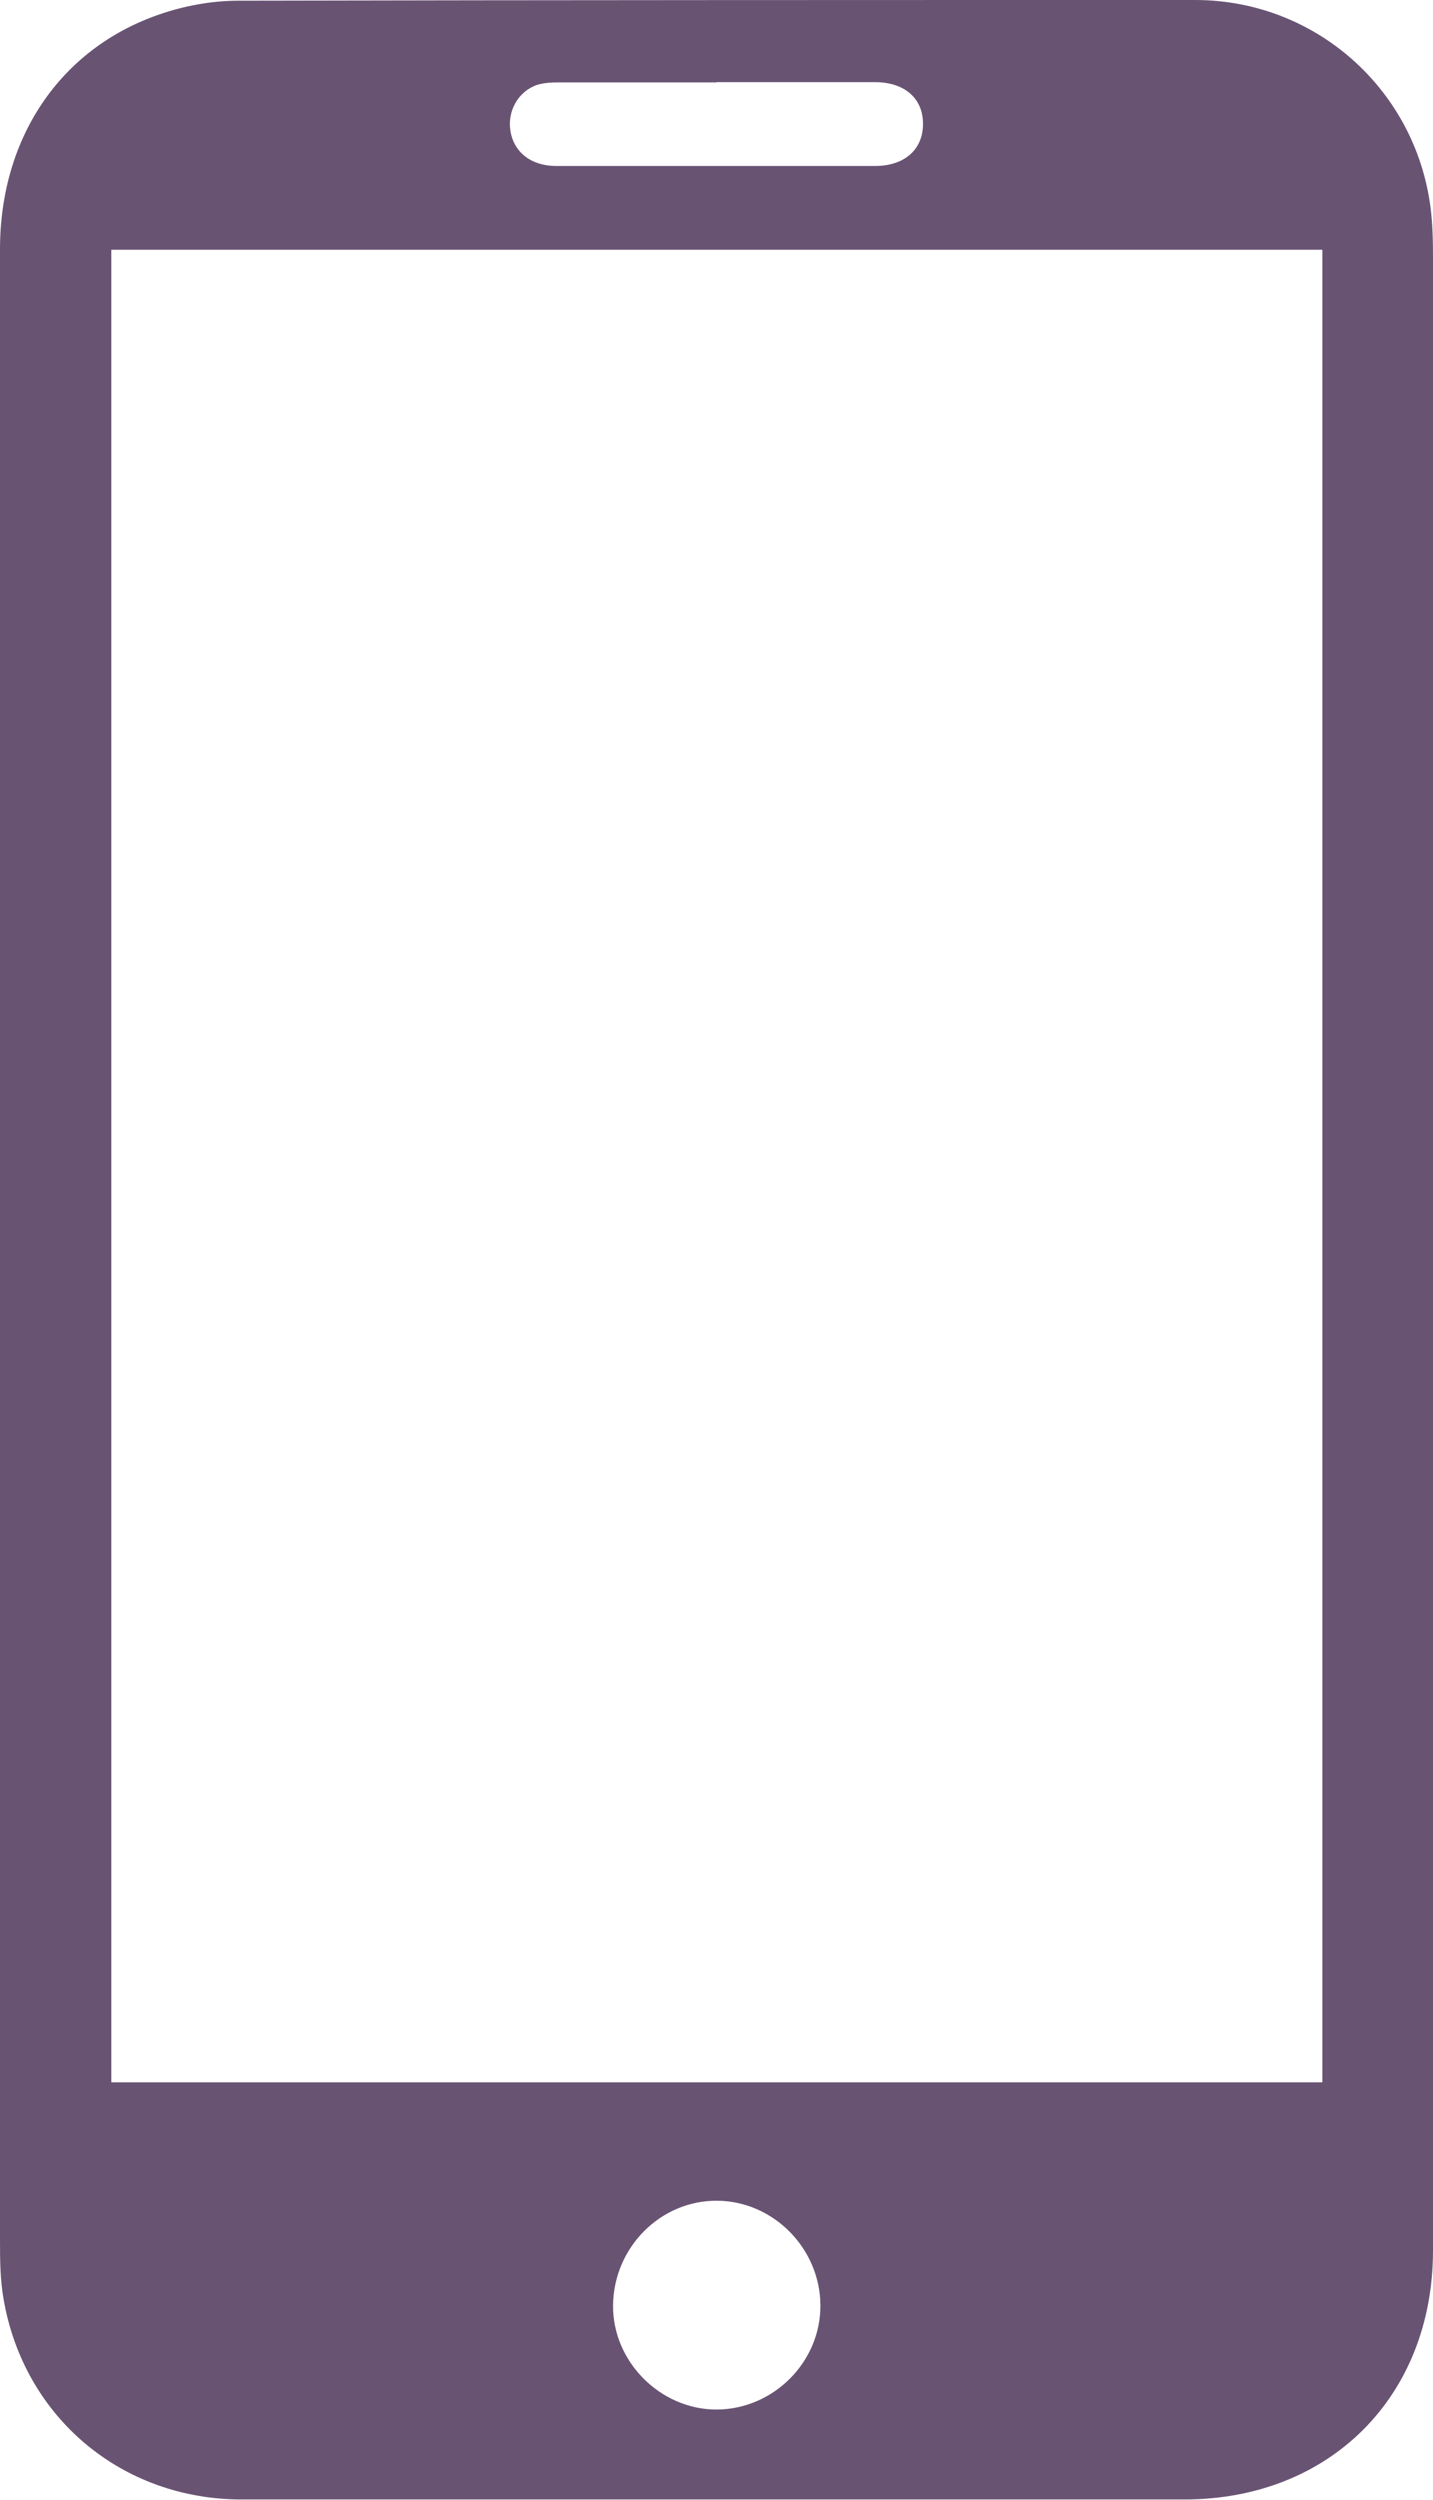
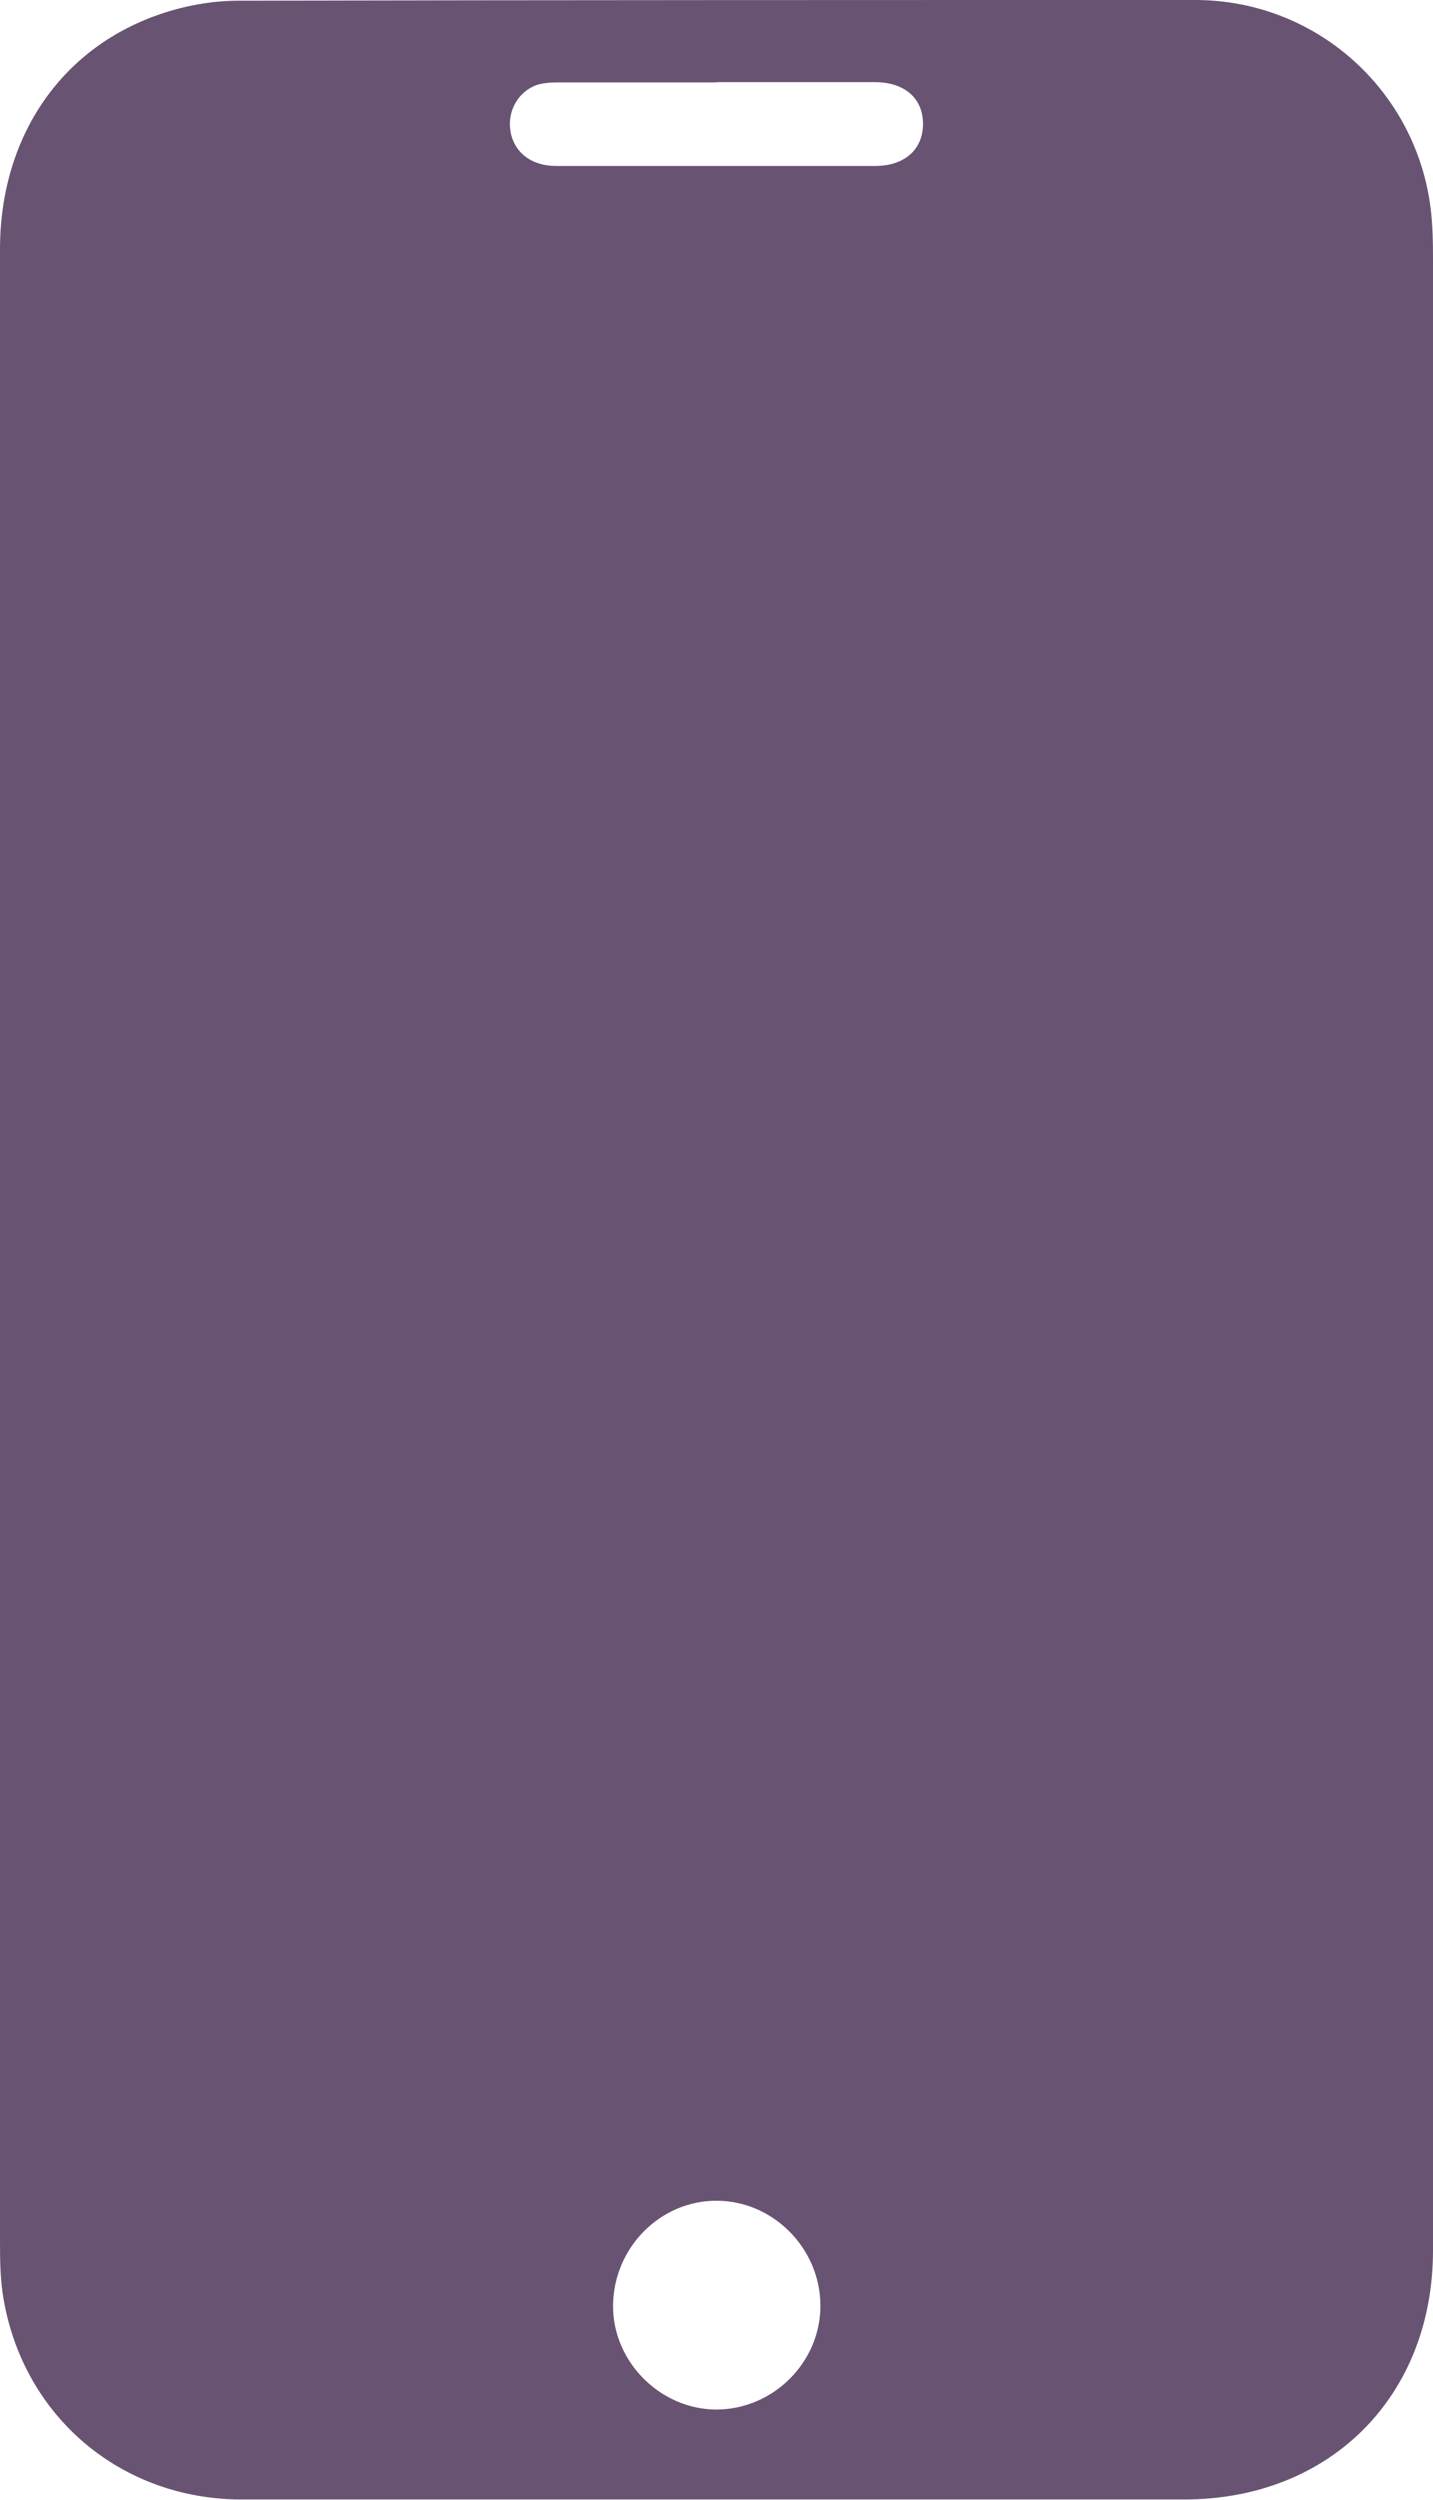
<svg xmlns="http://www.w3.org/2000/svg" id="Layer_2" viewBox="0 0 60.89 106.19">
  <g id="Content">
-     <path d="M0,53.09C0,38.93,0,24.76,0,10.59,0,5.87,2.54,2.08,6.75.62,7.81.25,8.99.03,10.12.03,23.67,0,37.23,0,50.78,0c5.3,0,9.66,4.07,10.06,9.35.06.76.05,1.53.05,2.3,0,27.98,0,55.96,0,83.94,0,6.2-4.38,10.58-10.57,10.58-13.35,0-26.7,0-40.05,0-5.11,0-9.26-3.5-10.12-8.52-.14-.8-.15-1.63-.15-2.45C0,81.18,0,67.14,0,53.09h0ZM4.73,10.61v77.84h51.46V10.61H4.73ZM30.43,102.35c2.43,0,4.45-2.02,4.43-4.44-.02-2.41-2-4.41-4.38-4.43-2.42-.02-4.41,1.99-4.43,4.45-.02,2.38,2,4.41,4.38,4.42ZM30.45,3.5c-2.25,0-4.49,0-6.74,0-.3,0-.62.02-.9.11-.8.28-1.26,1.12-1.12,1.96.15.9.88,1.48,1.94,1.48,4.52,0,9.04,0,13.55,0,1.26,0,2.04-.7,2.04-1.79,0-1.08-.78-1.77-2.04-1.77-2.25,0-4.49,0-6.74,0Z" style="fill:#695373; stroke-width:0px;" />
+     <path d="M0,53.09C0,38.93,0,24.76,0,10.59,0,5.87,2.54,2.08,6.75.62,7.81.25,8.99.03,10.12.03,23.67,0,37.23,0,50.78,0c5.3,0,9.66,4.07,10.06,9.35.06.76.05,1.53.05,2.3,0,27.98,0,55.96,0,83.94,0,6.2-4.38,10.58-10.57,10.58-13.35,0-26.7,0-40.05,0-5.11,0-9.26-3.5-10.12-8.52-.14-.8-.15-1.63-.15-2.45C0,81.18,0,67.14,0,53.09h0ZM4.73,10.61v77.84h51.46H4.73ZM30.43,102.35c2.43,0,4.45-2.02,4.43-4.44-.02-2.41-2-4.41-4.38-4.43-2.42-.02-4.41,1.99-4.43,4.45-.02,2.38,2,4.41,4.38,4.42ZM30.45,3.5c-2.25,0-4.49,0-6.74,0-.3,0-.62.02-.9.11-.8.28-1.26,1.12-1.12,1.96.15.9.88,1.48,1.94,1.48,4.52,0,9.04,0,13.55,0,1.26,0,2.04-.7,2.04-1.79,0-1.08-.78-1.77-2.04-1.77-2.25,0-4.49,0-6.74,0Z" style="fill:#695373; stroke-width:0px;" />
  </g>
</svg>